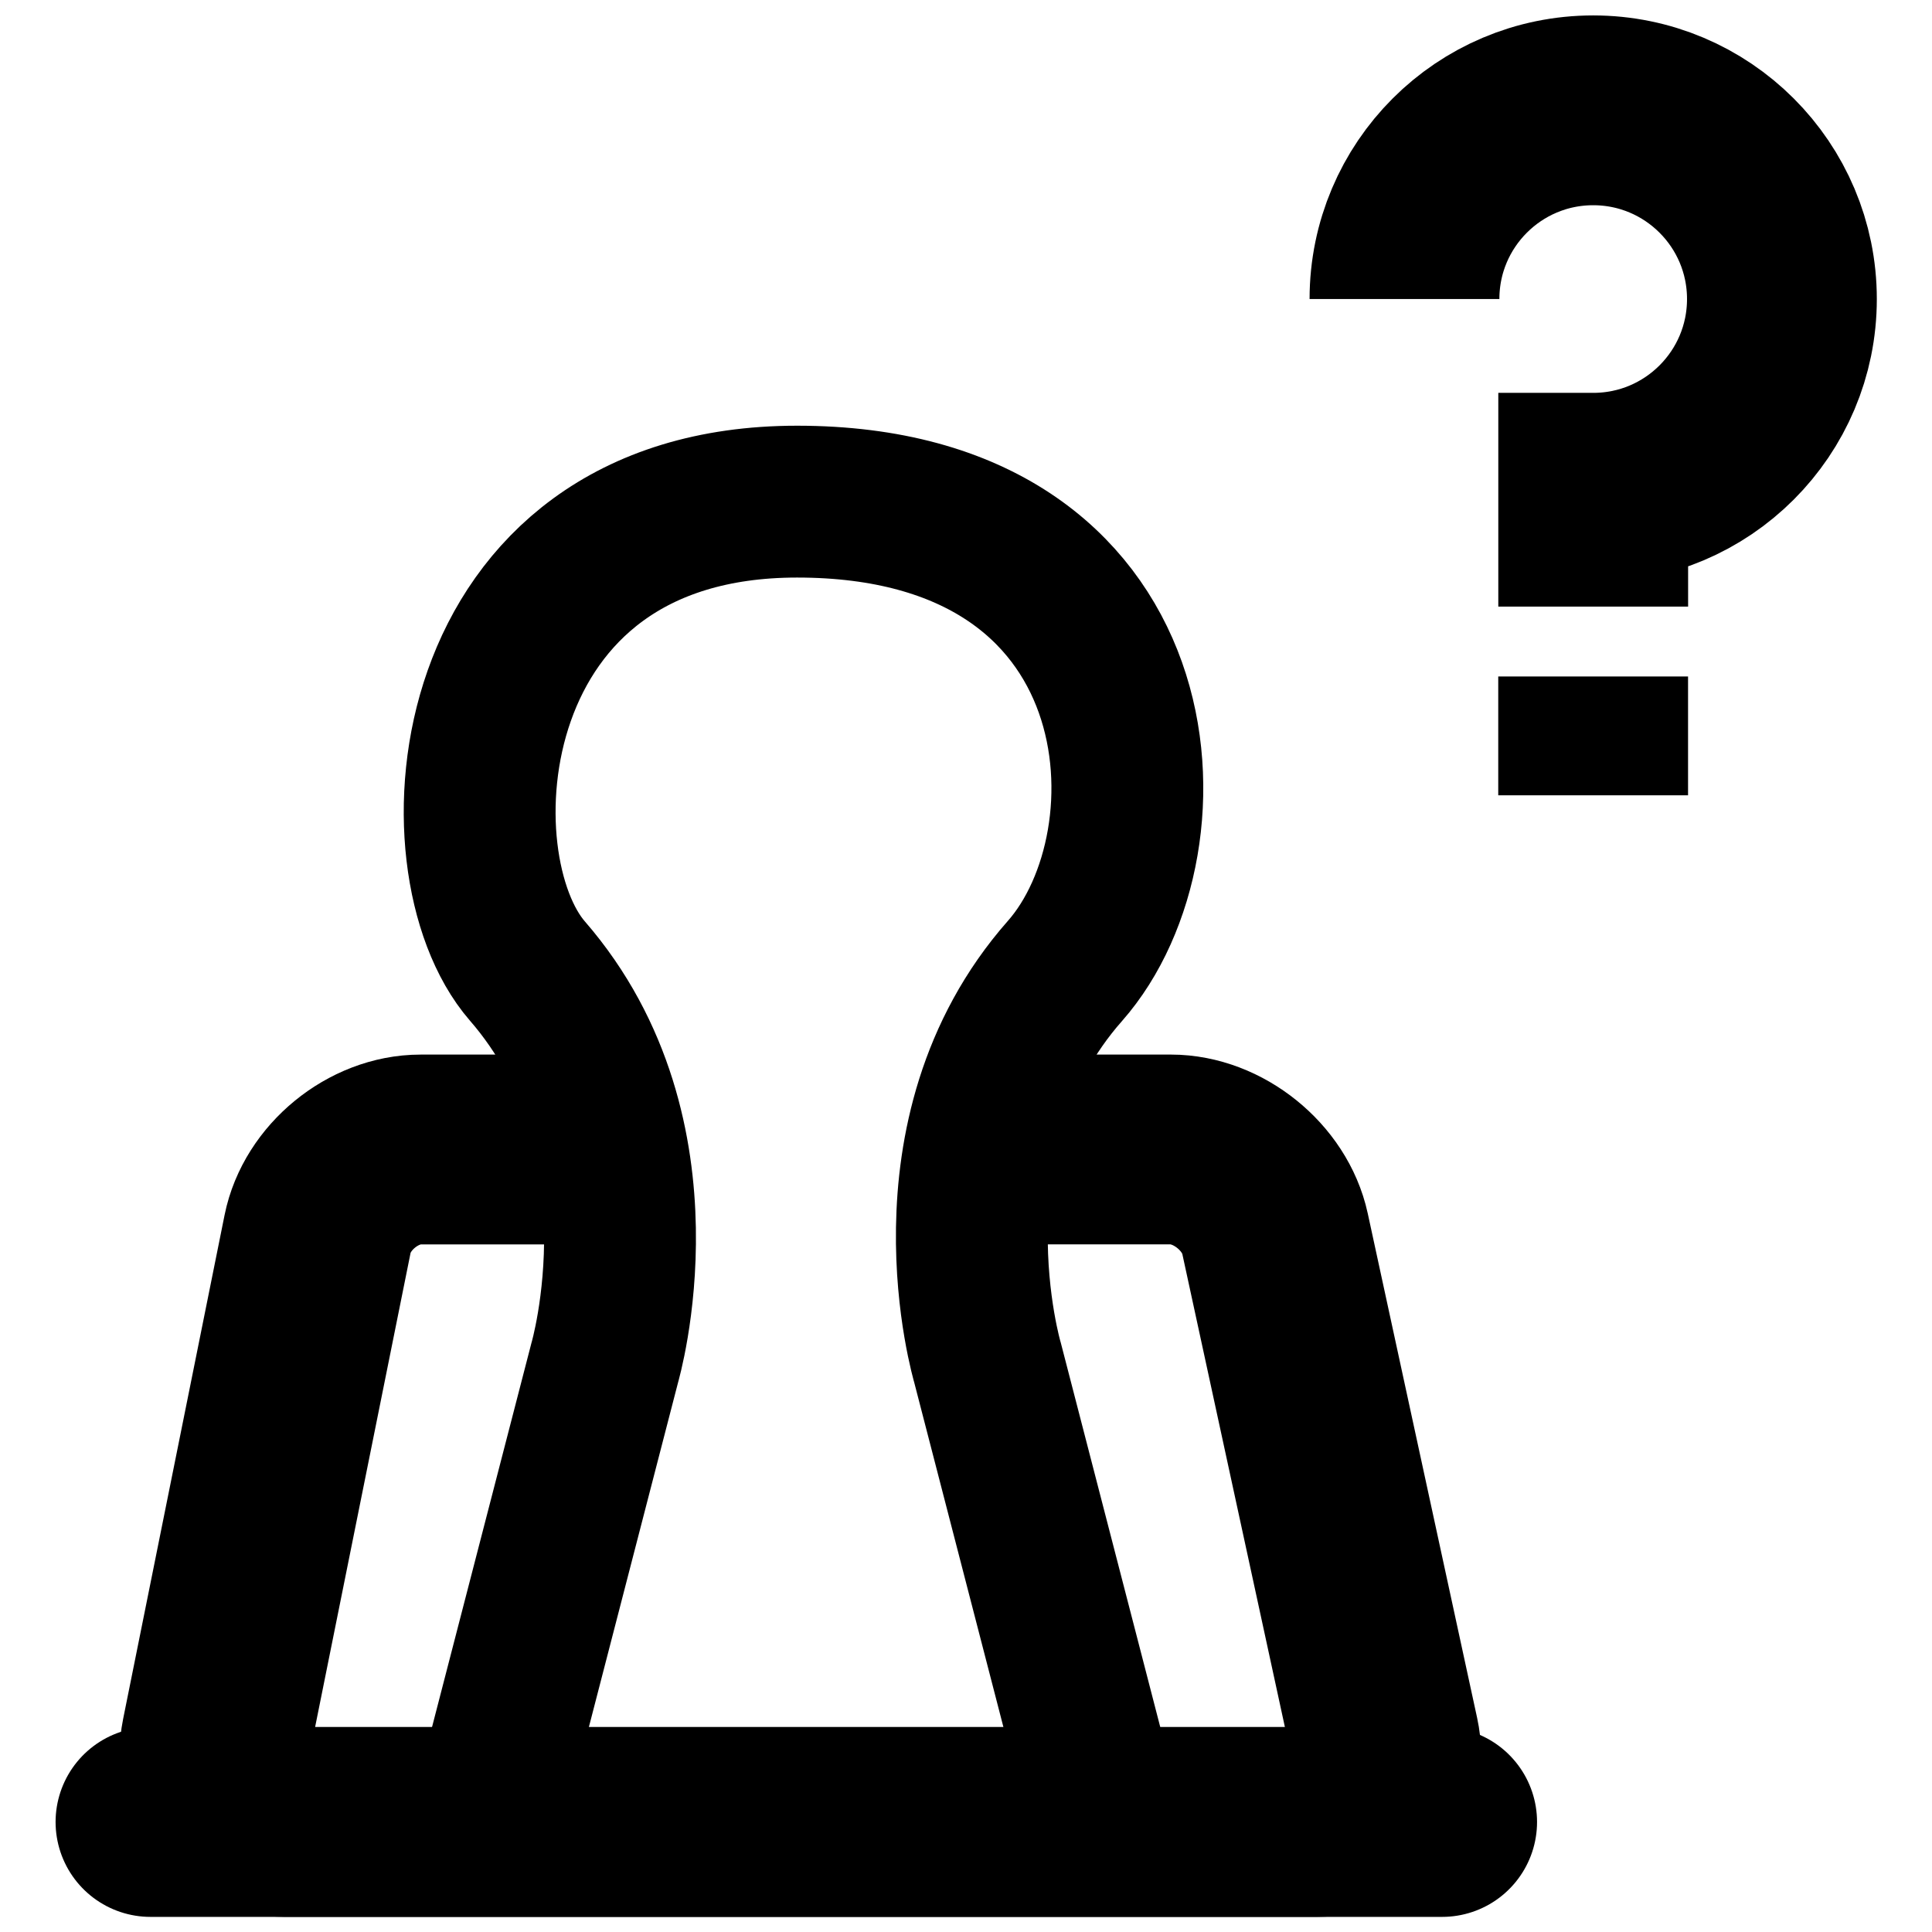
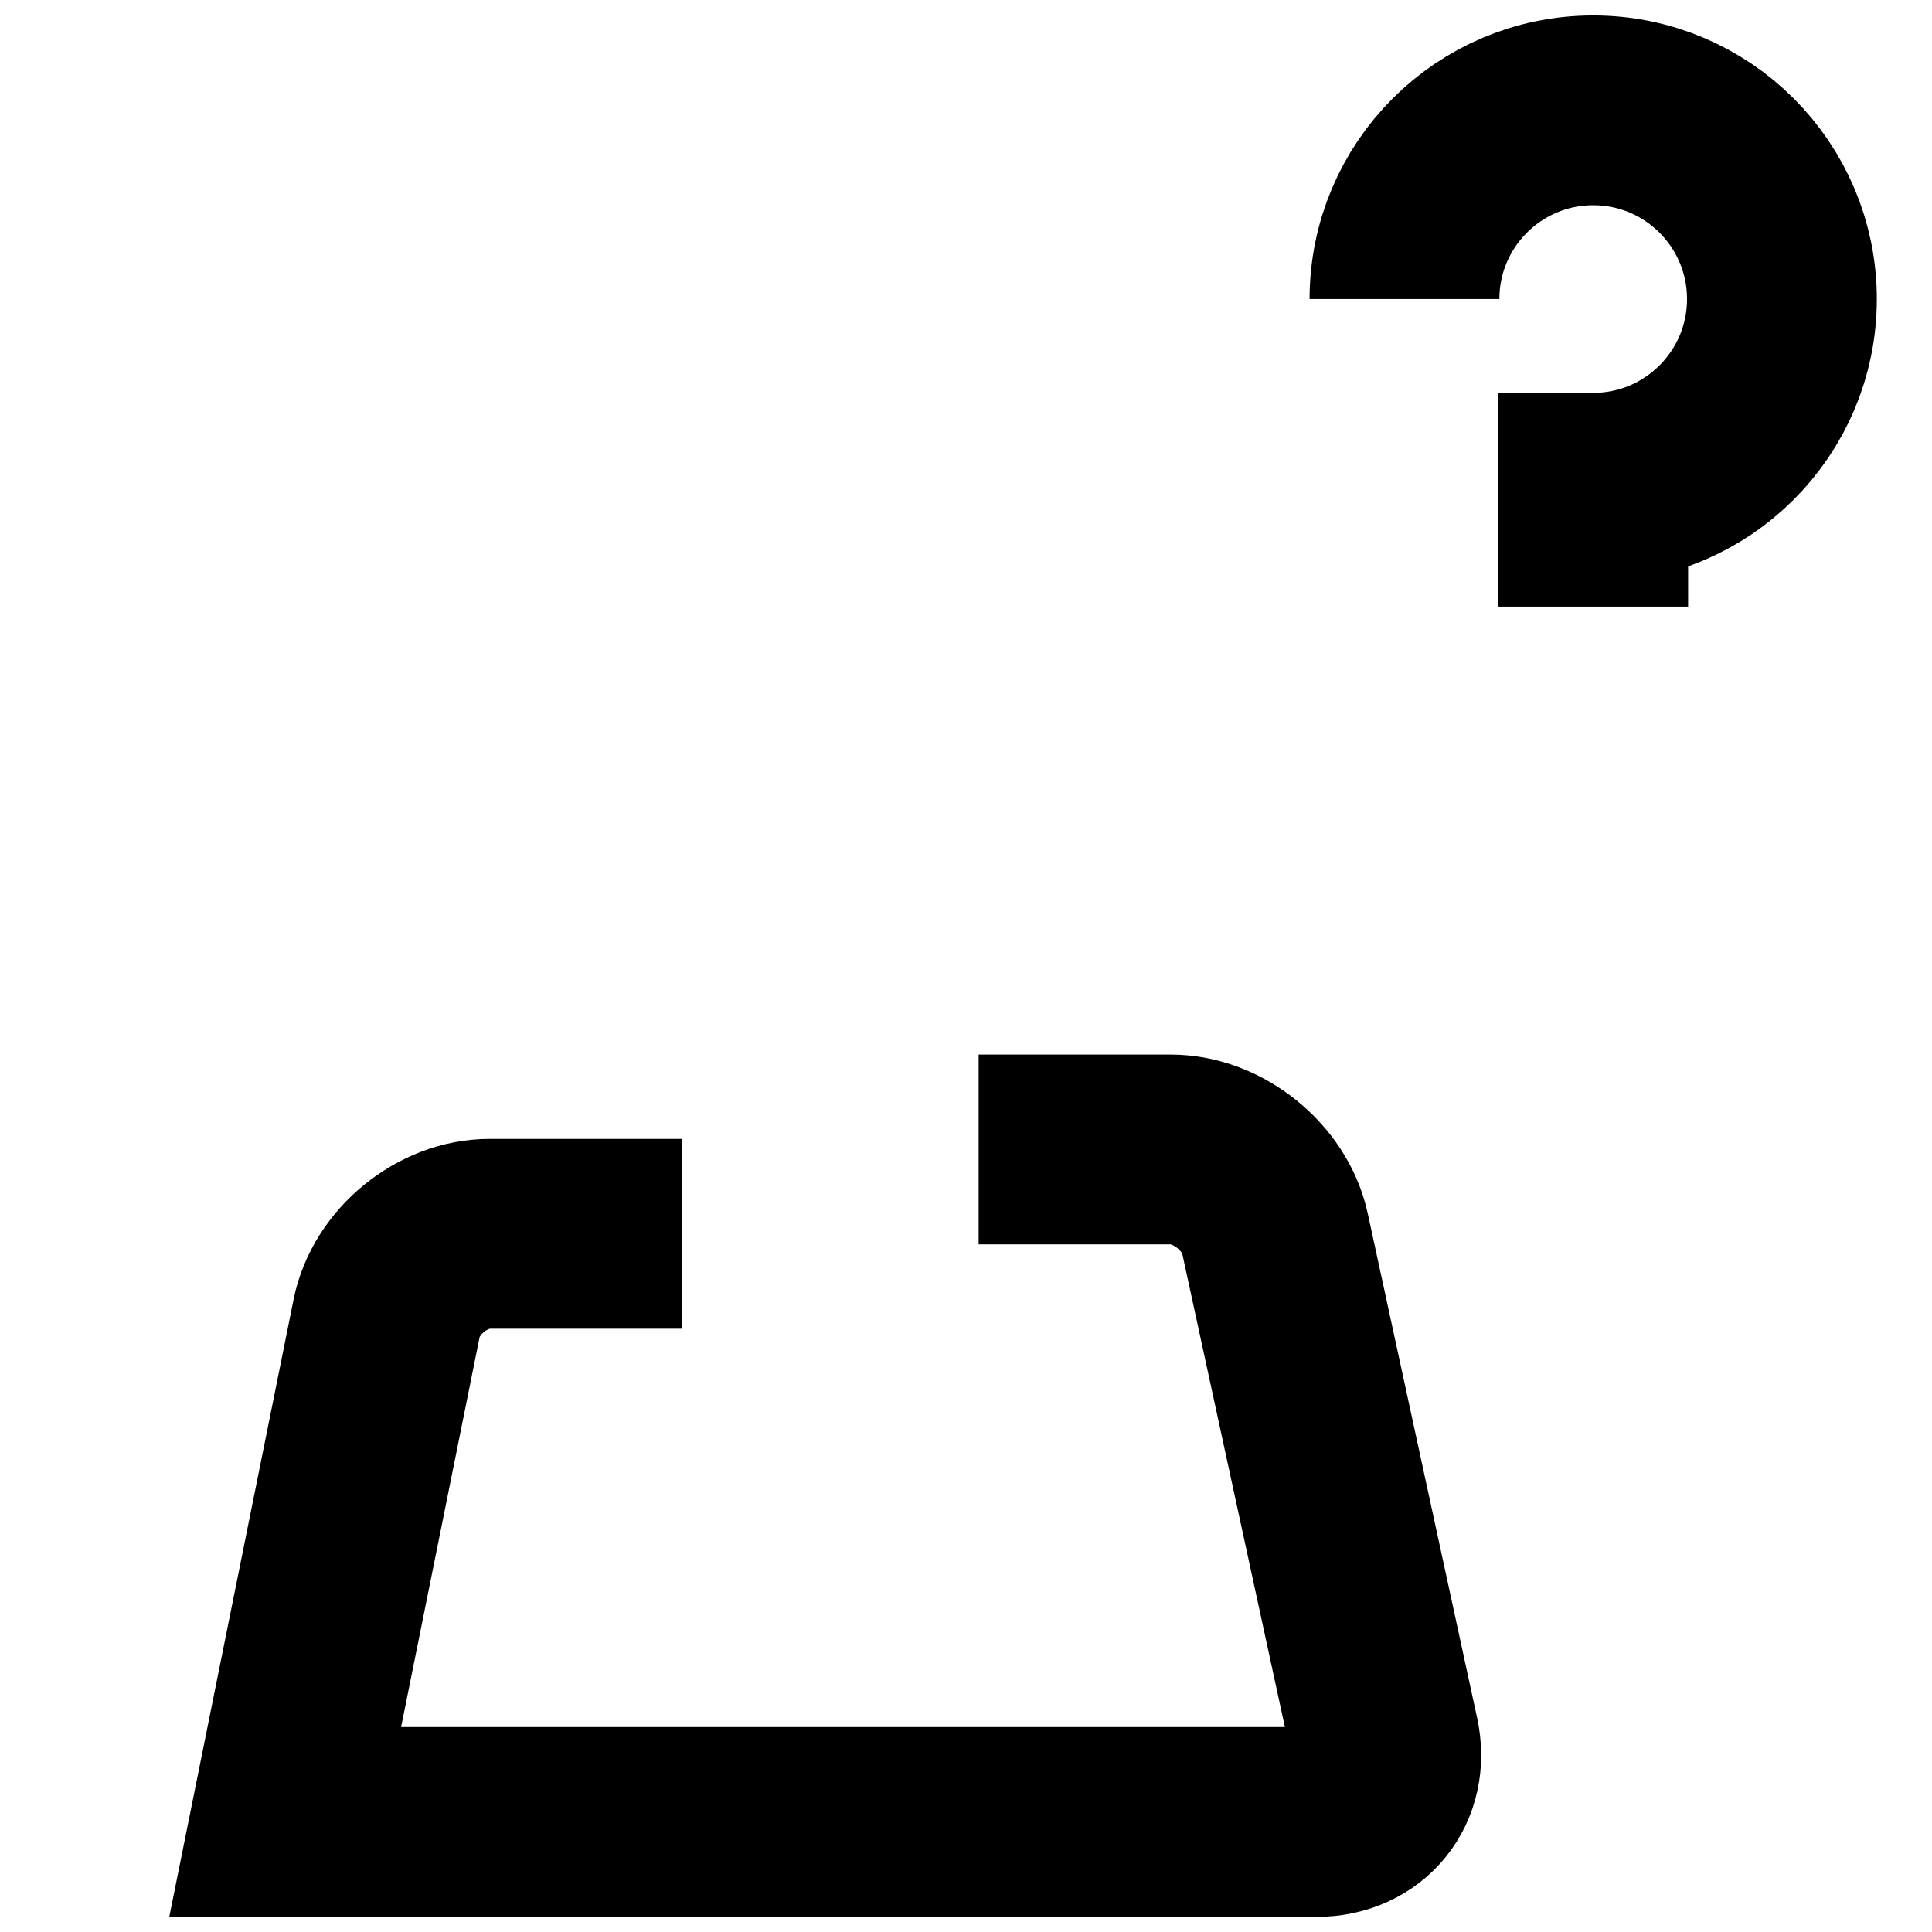
<svg xmlns="http://www.w3.org/2000/svg" width="800px" height="800px" version="1.1" viewBox="144 144 512 512">
  <g fill="none" stroke="#000000">
-     <path transform="matrix(2.012 0 0 2.012 158.73 148.09)" d="m138.03 236.49-4.62-17.855-10.651-41.154s-8.907-29.969 10.185-51.618c15.152-17.181 12.579-61.823-35.281-61.823-44.847 0-47.911 47.558-35.52 61.823 18.937 21.801 10.185 51.618 10.185 51.618l-10.651 41.154-4.622 17.855" stroke-width="20" />
-     <path transform="matrix(2.012 0 0 2.012 158.73 148.09)" d="m12.5 237.95h170.13" stroke-linecap="round" stroke-width="25" />
-     <path transform="matrix(2.012 0 0 2.012 158.73 148.09)" d="m121.58 149.37h25.308c6.229 0 12.406 4.981 13.727 11.069l14.405 66.438c1.321 6.088-2.695 11.069-8.927 11.069h-135.85c-6.229 0-10.321-4.996-9.092-11.103l13.362-66.368c1.229-6.107 7.332-11.103 13.562-11.103h25.333" stroke-width="25" />
+     <path transform="matrix(2.012 0 0 2.012 158.73 148.09)" d="m121.58 149.37h25.308c6.229 0 12.406 4.981 13.727 11.069l14.405 66.438c1.321 6.088-2.695 11.069-8.927 11.069h-135.85l13.362-66.368c1.229-6.107 7.332-11.103 13.562-11.103h25.333" stroke-width="25" />
    <path transform="matrix(2.012 0 0 2.012 158.73 148.09)" d="m177.67 37.355c0-13.729 11.129-24.856 24.858-24.856 13.729 0 24.856 11.129 24.856 24.856 0 13.729-11.129 24.858-24.856 24.858v15.651" stroke-width="25" />
-     <path transform="matrix(2.012 0 0 2.012 158.73 148.09)" d="m202.52 87.07v15.651" stroke-width="25" />
  </g>
</svg>